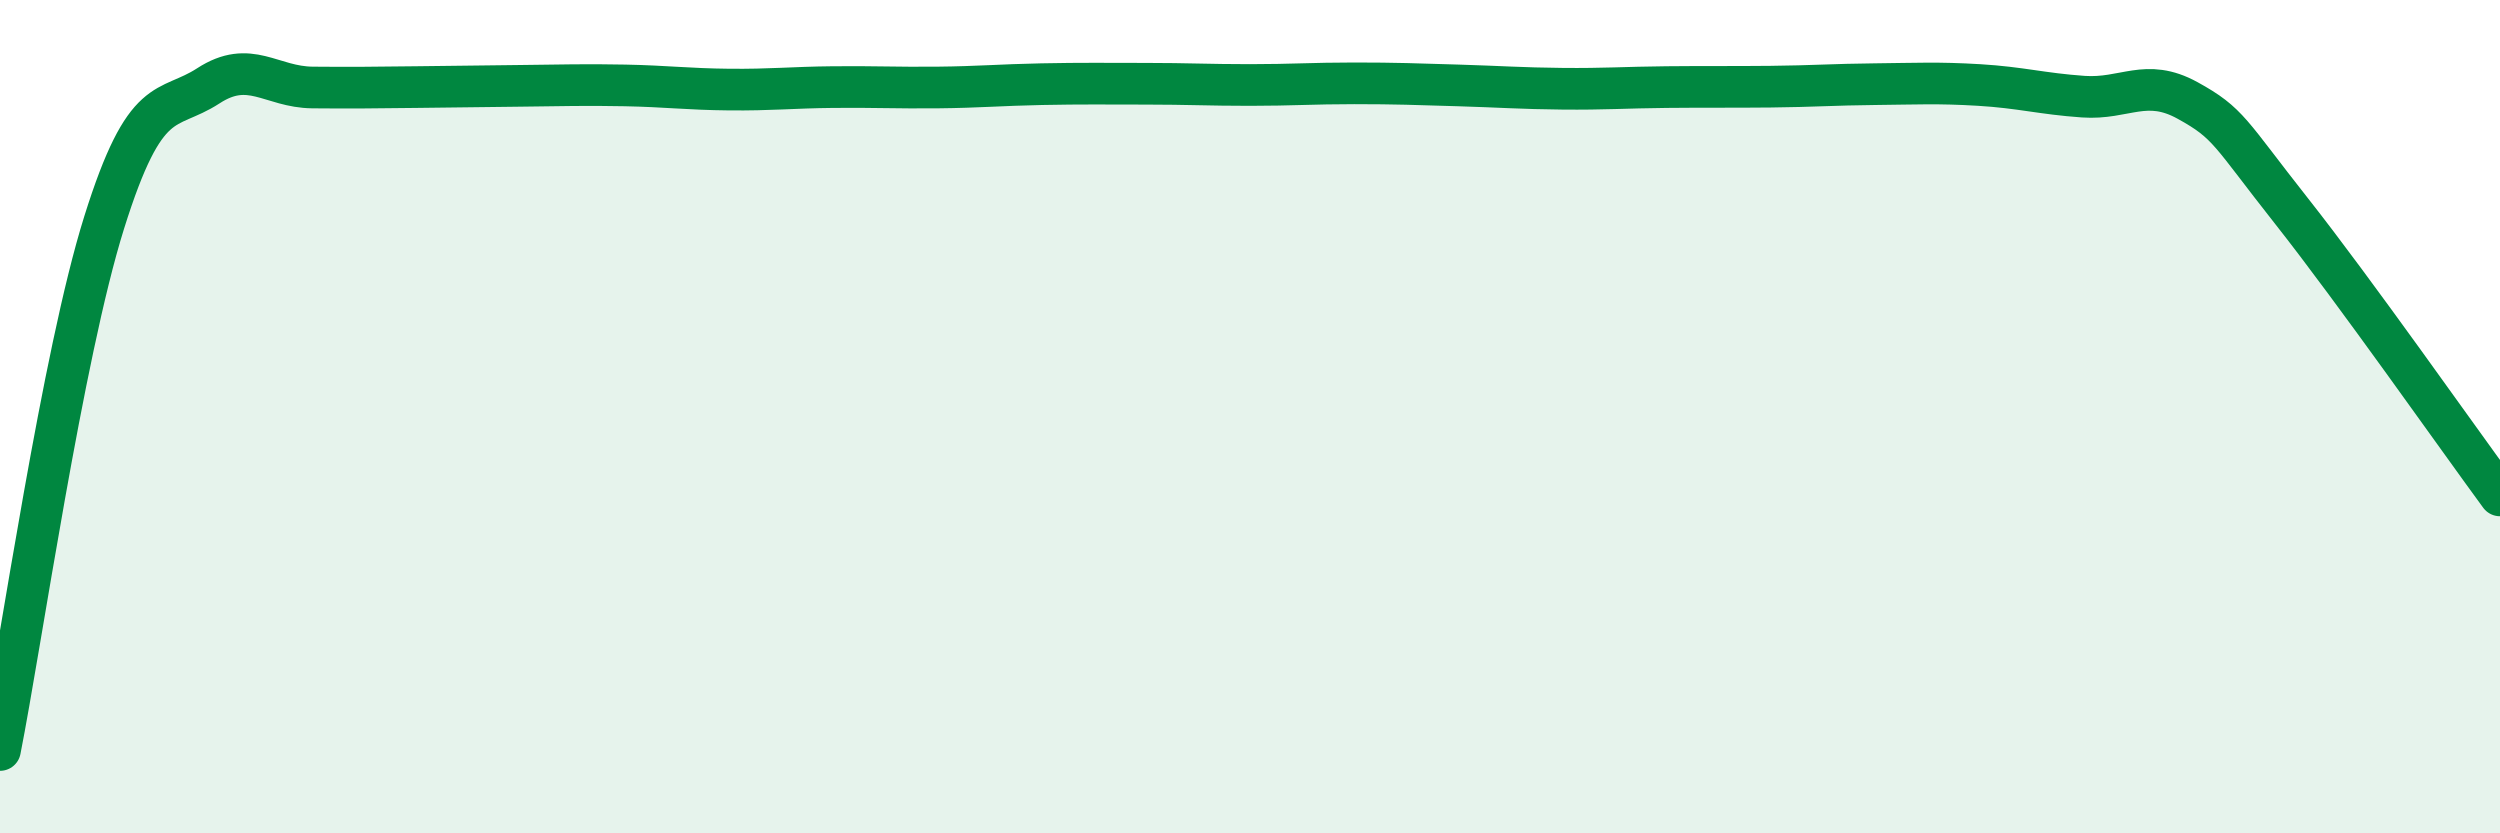
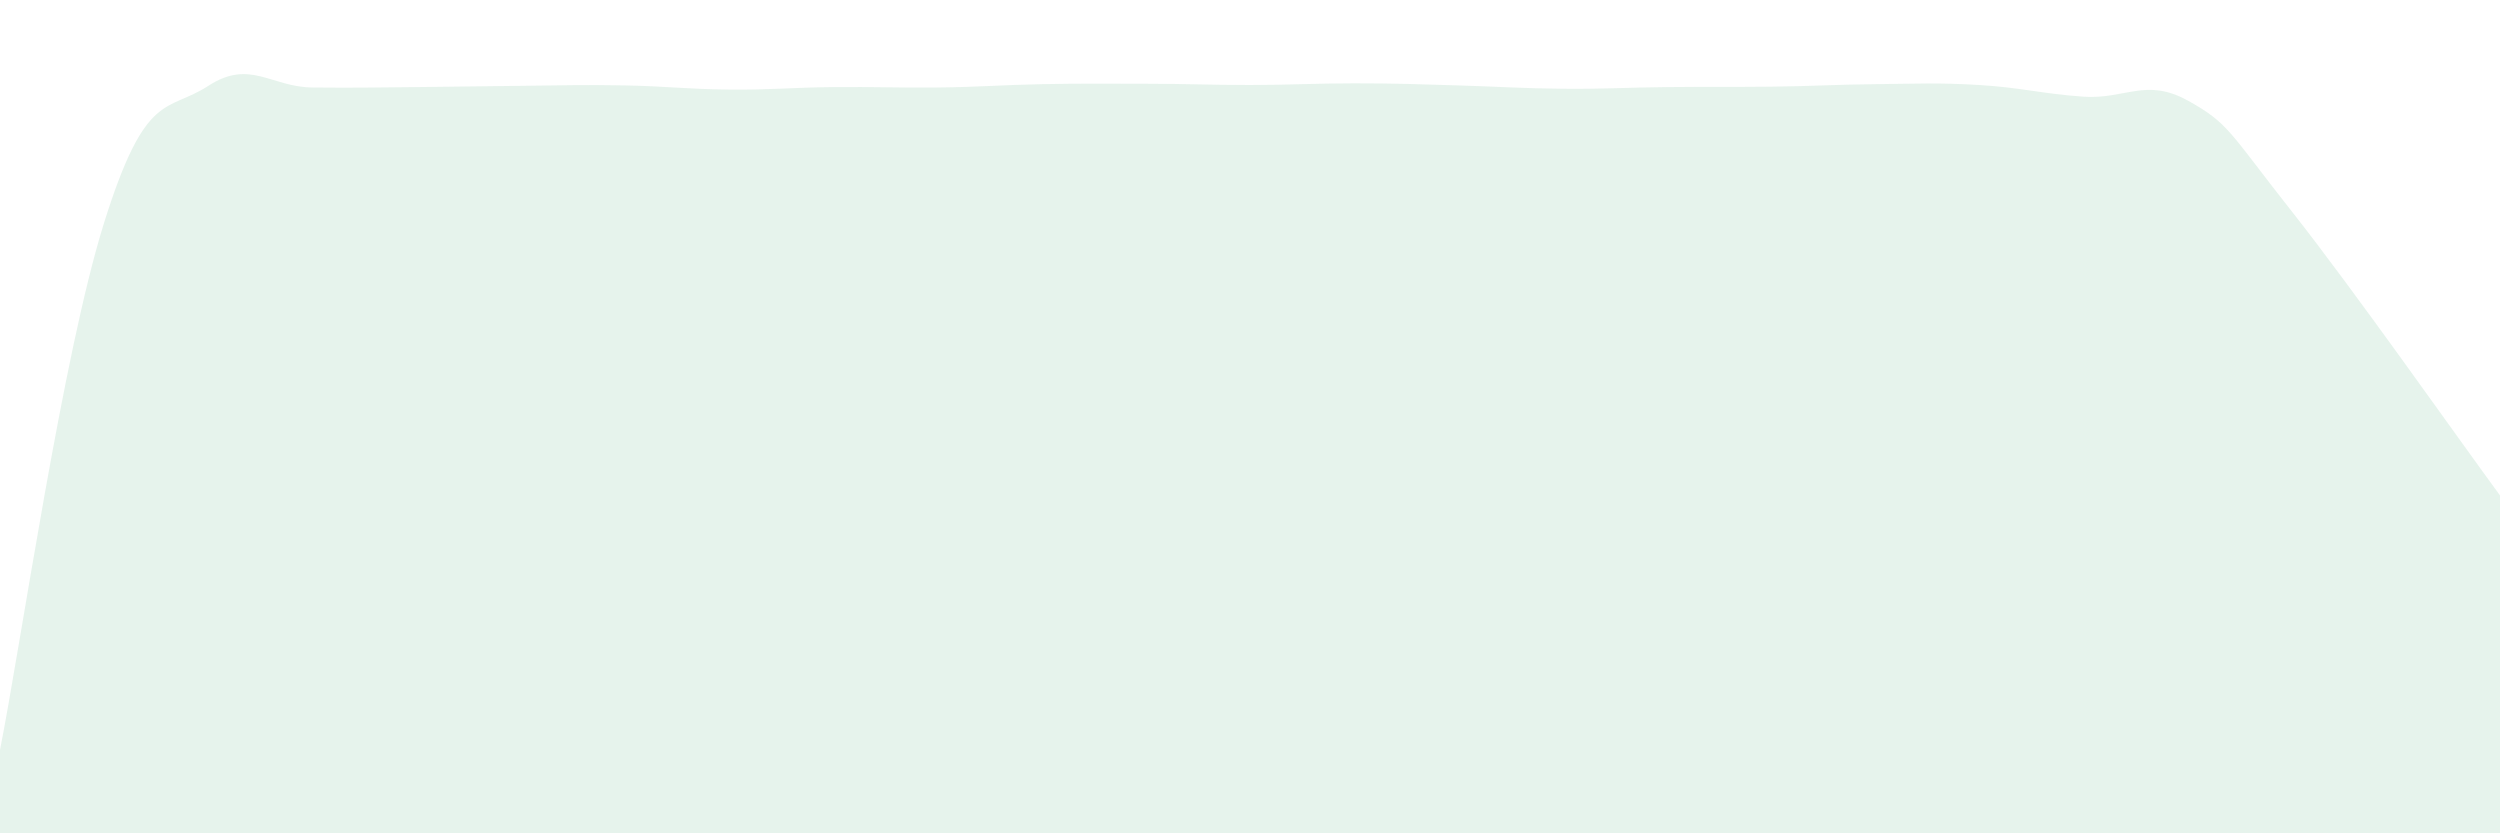
<svg xmlns="http://www.w3.org/2000/svg" width="60" height="20" viewBox="0 0 60 20">
  <path d="M 0,18 C 0.5,15.47 1.5,8.53 2.5,5.34 C 3.5,2.15 4,2.71 5,2.06 C 6,1.41 6.5,2.09 7.5,2.1 C 8.5,2.11 9,2.1 10,2.09 C 11,2.08 11.5,2.07 12.5,2.06 C 13.5,2.05 14,2.03 15,2.05 C 16,2.07 16.5,2.14 17.5,2.15 C 18.5,2.16 19,2.1 20,2.09 C 21,2.08 21.5,2.11 22.5,2.1 C 23.5,2.09 24,2.04 25,2.02 C 26,2 26.5,2.01 27.5,2.01 C 28.5,2.01 29,2.04 30,2.04 C 31,2.04 31.5,2 32.5,2 C 33.5,2 34,2.02 35,2.05 C 36,2.08 36.5,2.12 37.5,2.13 C 38.5,2.14 39,2.1 40,2.09 C 41,2.08 41.5,2.09 42.5,2.08 C 43.5,2.07 44,2.03 45,2.02 C 46,2.01 46.5,1.98 47.5,2.04 C 48.5,2.1 49,2.25 50,2.32 C 51,2.39 51.5,1.86 52.5,2.41 C 53.5,2.96 53.5,3.17 55,5.07 C 56.5,6.97 59,10.53 60,11.89L60 20L0 20Z" fill="#008740" opacity="0.1" stroke-linecap="round" stroke-linejoin="round" />
-   <path d="M 0,18 C 0.5,15.47 1.5,8.53 2.5,5.34 C 3.5,2.15 4,2.71 5,2.06 C 6,1.41 6.5,2.09 7.5,2.1 C 8.5,2.11 9,2.1 10,2.09 C 11,2.08 11.5,2.07 12.5,2.06 C 13.5,2.05 14,2.03 15,2.05 C 16,2.07 16.5,2.14 17.5,2.15 C 18.5,2.16 19,2.1 20,2.09 C 21,2.08 21.5,2.11 22.5,2.1 C 23.5,2.09 24,2.04 25,2.02 C 26,2 26.5,2.01 27.5,2.01 C 28.5,2.01 29,2.04 30,2.04 C 31,2.04 31.5,2 32.5,2 C 33.5,2 34,2.02 35,2.05 C 36,2.08 36.5,2.12 37.5,2.13 C 38.5,2.14 39,2.1 40,2.09 C 41,2.08 41.5,2.09 42.5,2.08 C 43.5,2.07 44,2.03 45,2.02 C 46,2.01 46.5,1.98 47.5,2.04 C 48.5,2.1 49,2.25 50,2.32 C 51,2.39 51.5,1.86 52.5,2.41 C 53.5,2.96 53.5,3.17 55,5.07 C 56.5,6.97 59,10.53 60,11.89" stroke="#008740" stroke-width="1" fill="none" stroke-linecap="round" stroke-linejoin="round" />
</svg>